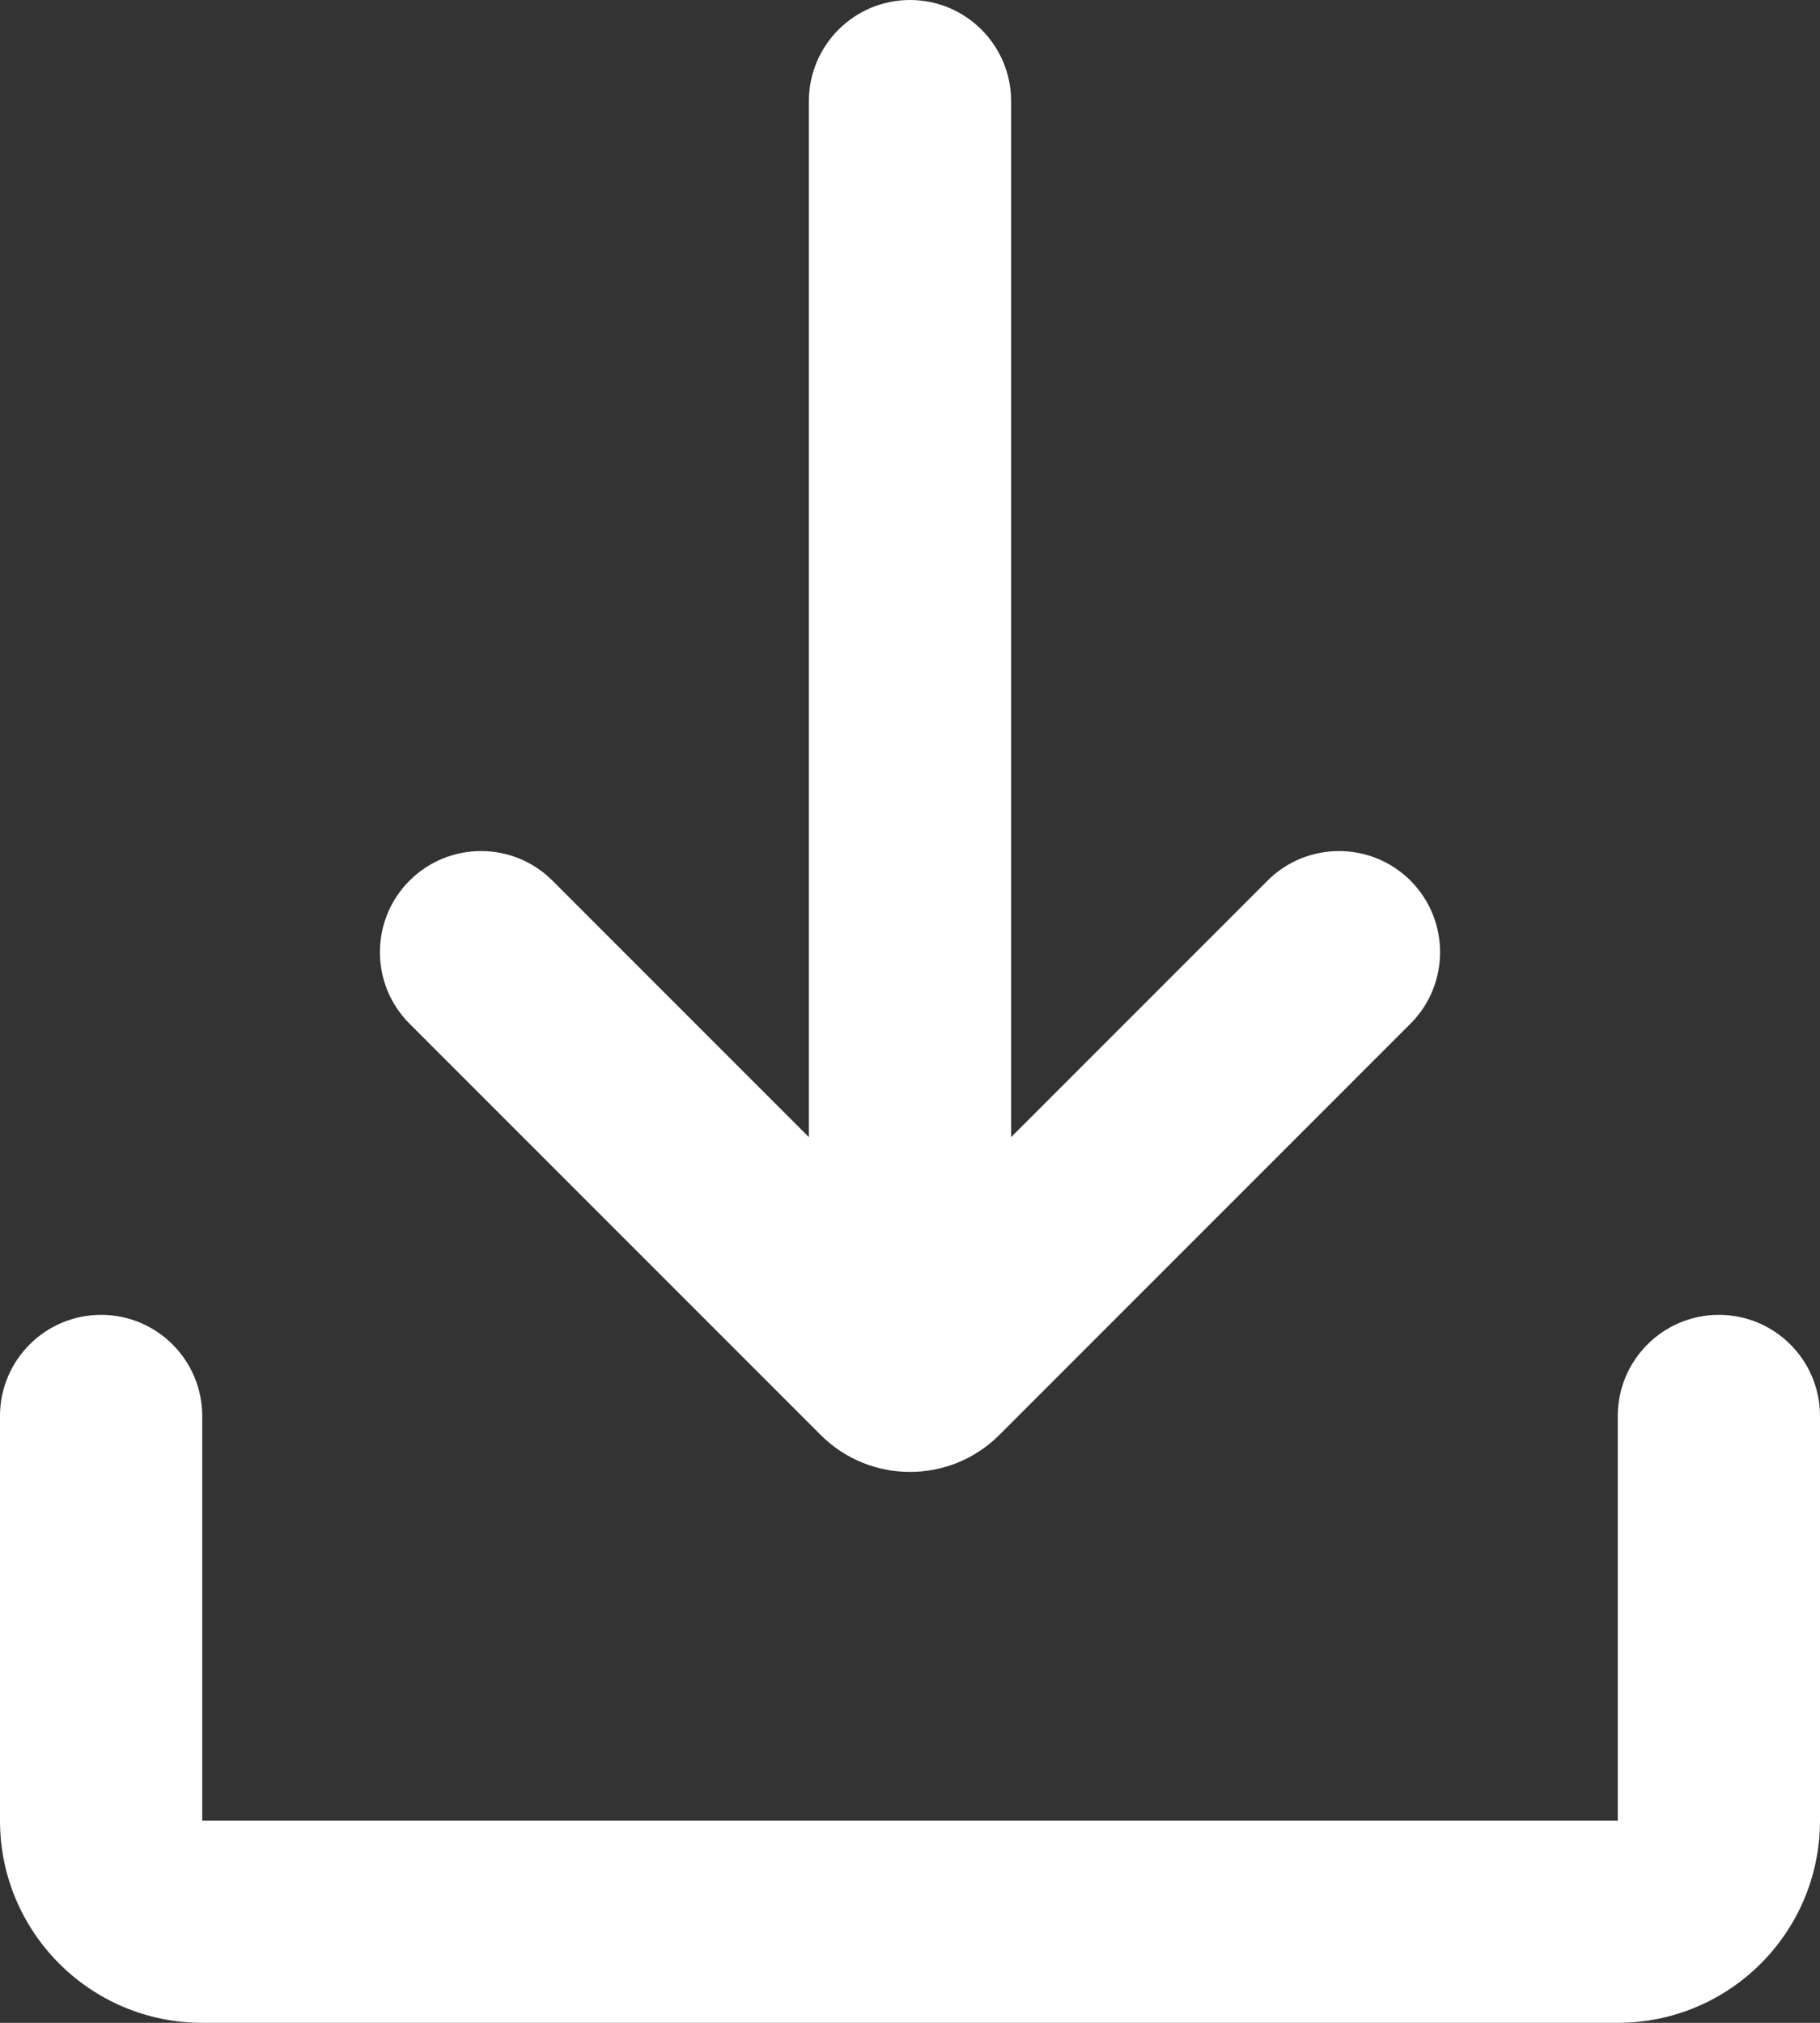
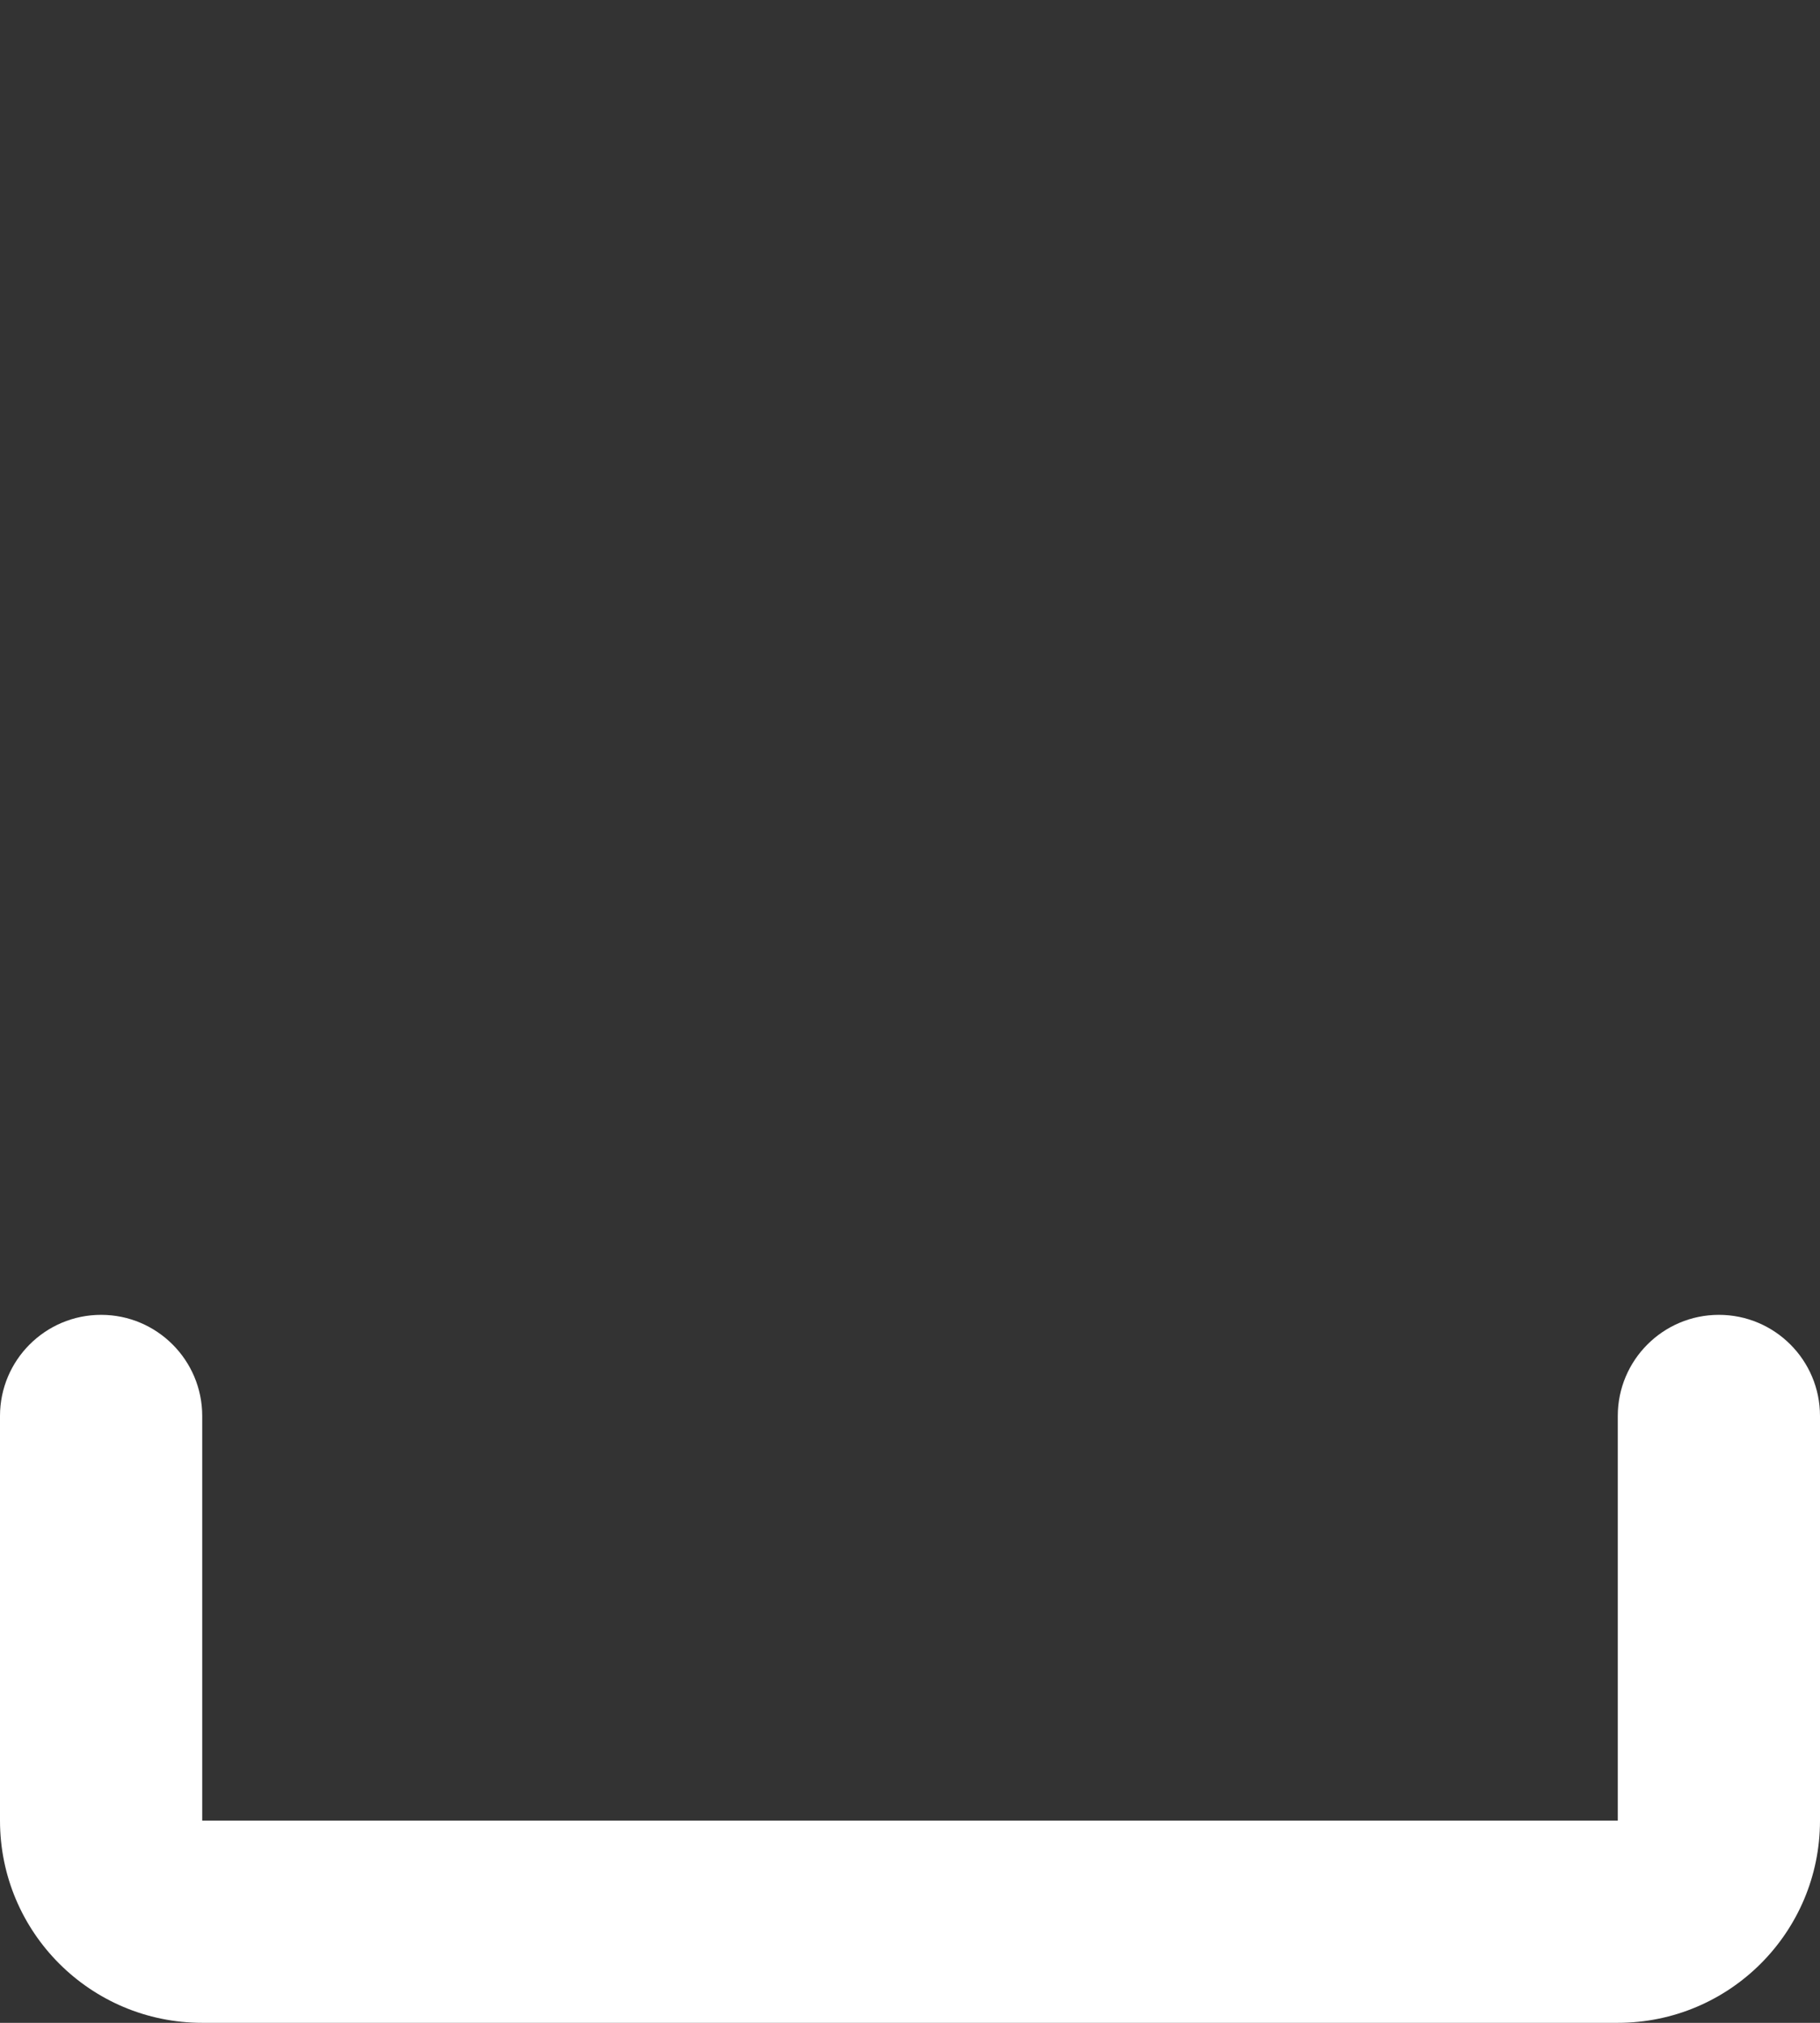
<svg xmlns="http://www.w3.org/2000/svg" width="18" height="20" viewBox="0 0 18 20" fill="none">
  <rect x="0" y="0" width="18" height="20" fill="#333333" stroke="none" />
-   <path d="M9 0C9.552 0 10 0.448 10 1V11.243L12.536 8.707C12.926 8.317 13.559 8.317 13.95 8.707C14.34 9.098 14.34 9.731 13.95 10.121L9.884 14.187C9.396 14.675 8.604 14.675 8.116 14.187L4.05 10.121C3.66 9.731 3.66 9.098 4.05 8.707C4.441 8.317 5.074 8.317 5.464 8.707L8 11.243V1C8 0.448 8.448 0 9 0Z" fill="white" />
  <path d="M1 13C1.552 13 2 13.448 2 14V18H16V14C16 13.448 16.448 13 17 13C17.552 13 18 13.448 18 14V18C18 19.105 17.105 20 16 20H2C0.895 20 0 19.105 0 18V14C0 13.448 0.448 13 1 13Z" fill="white" />
</svg>